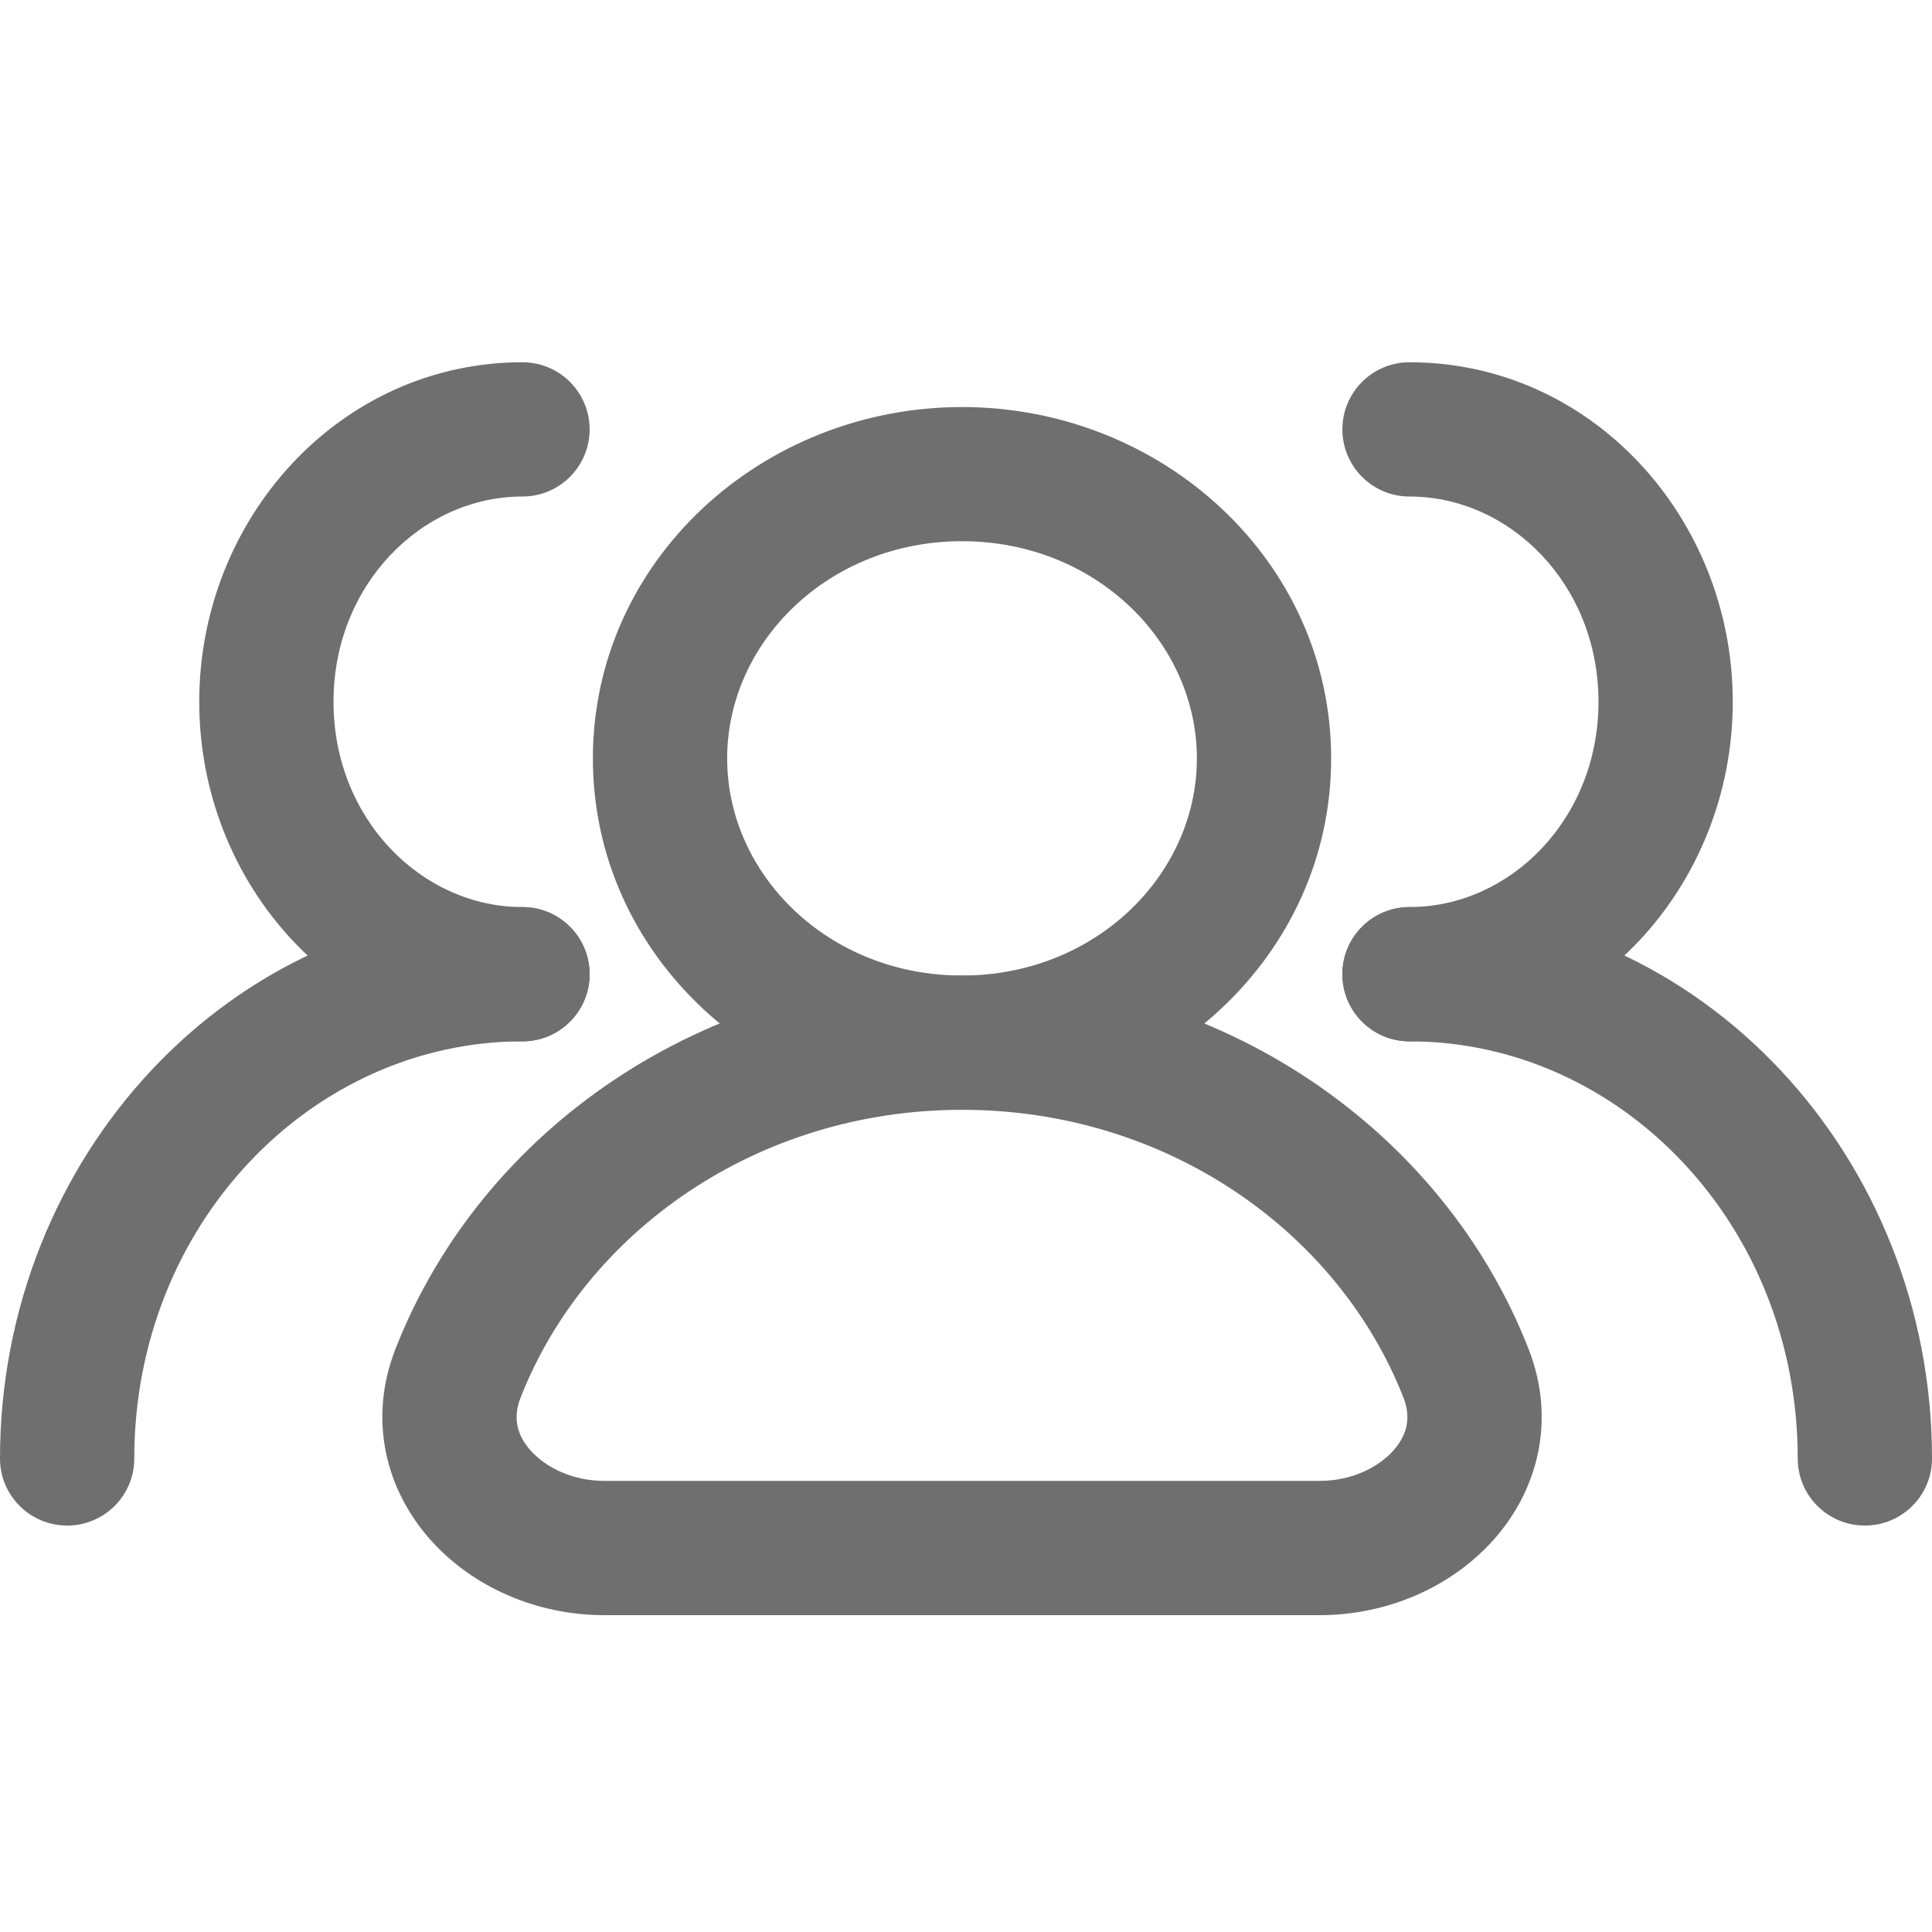
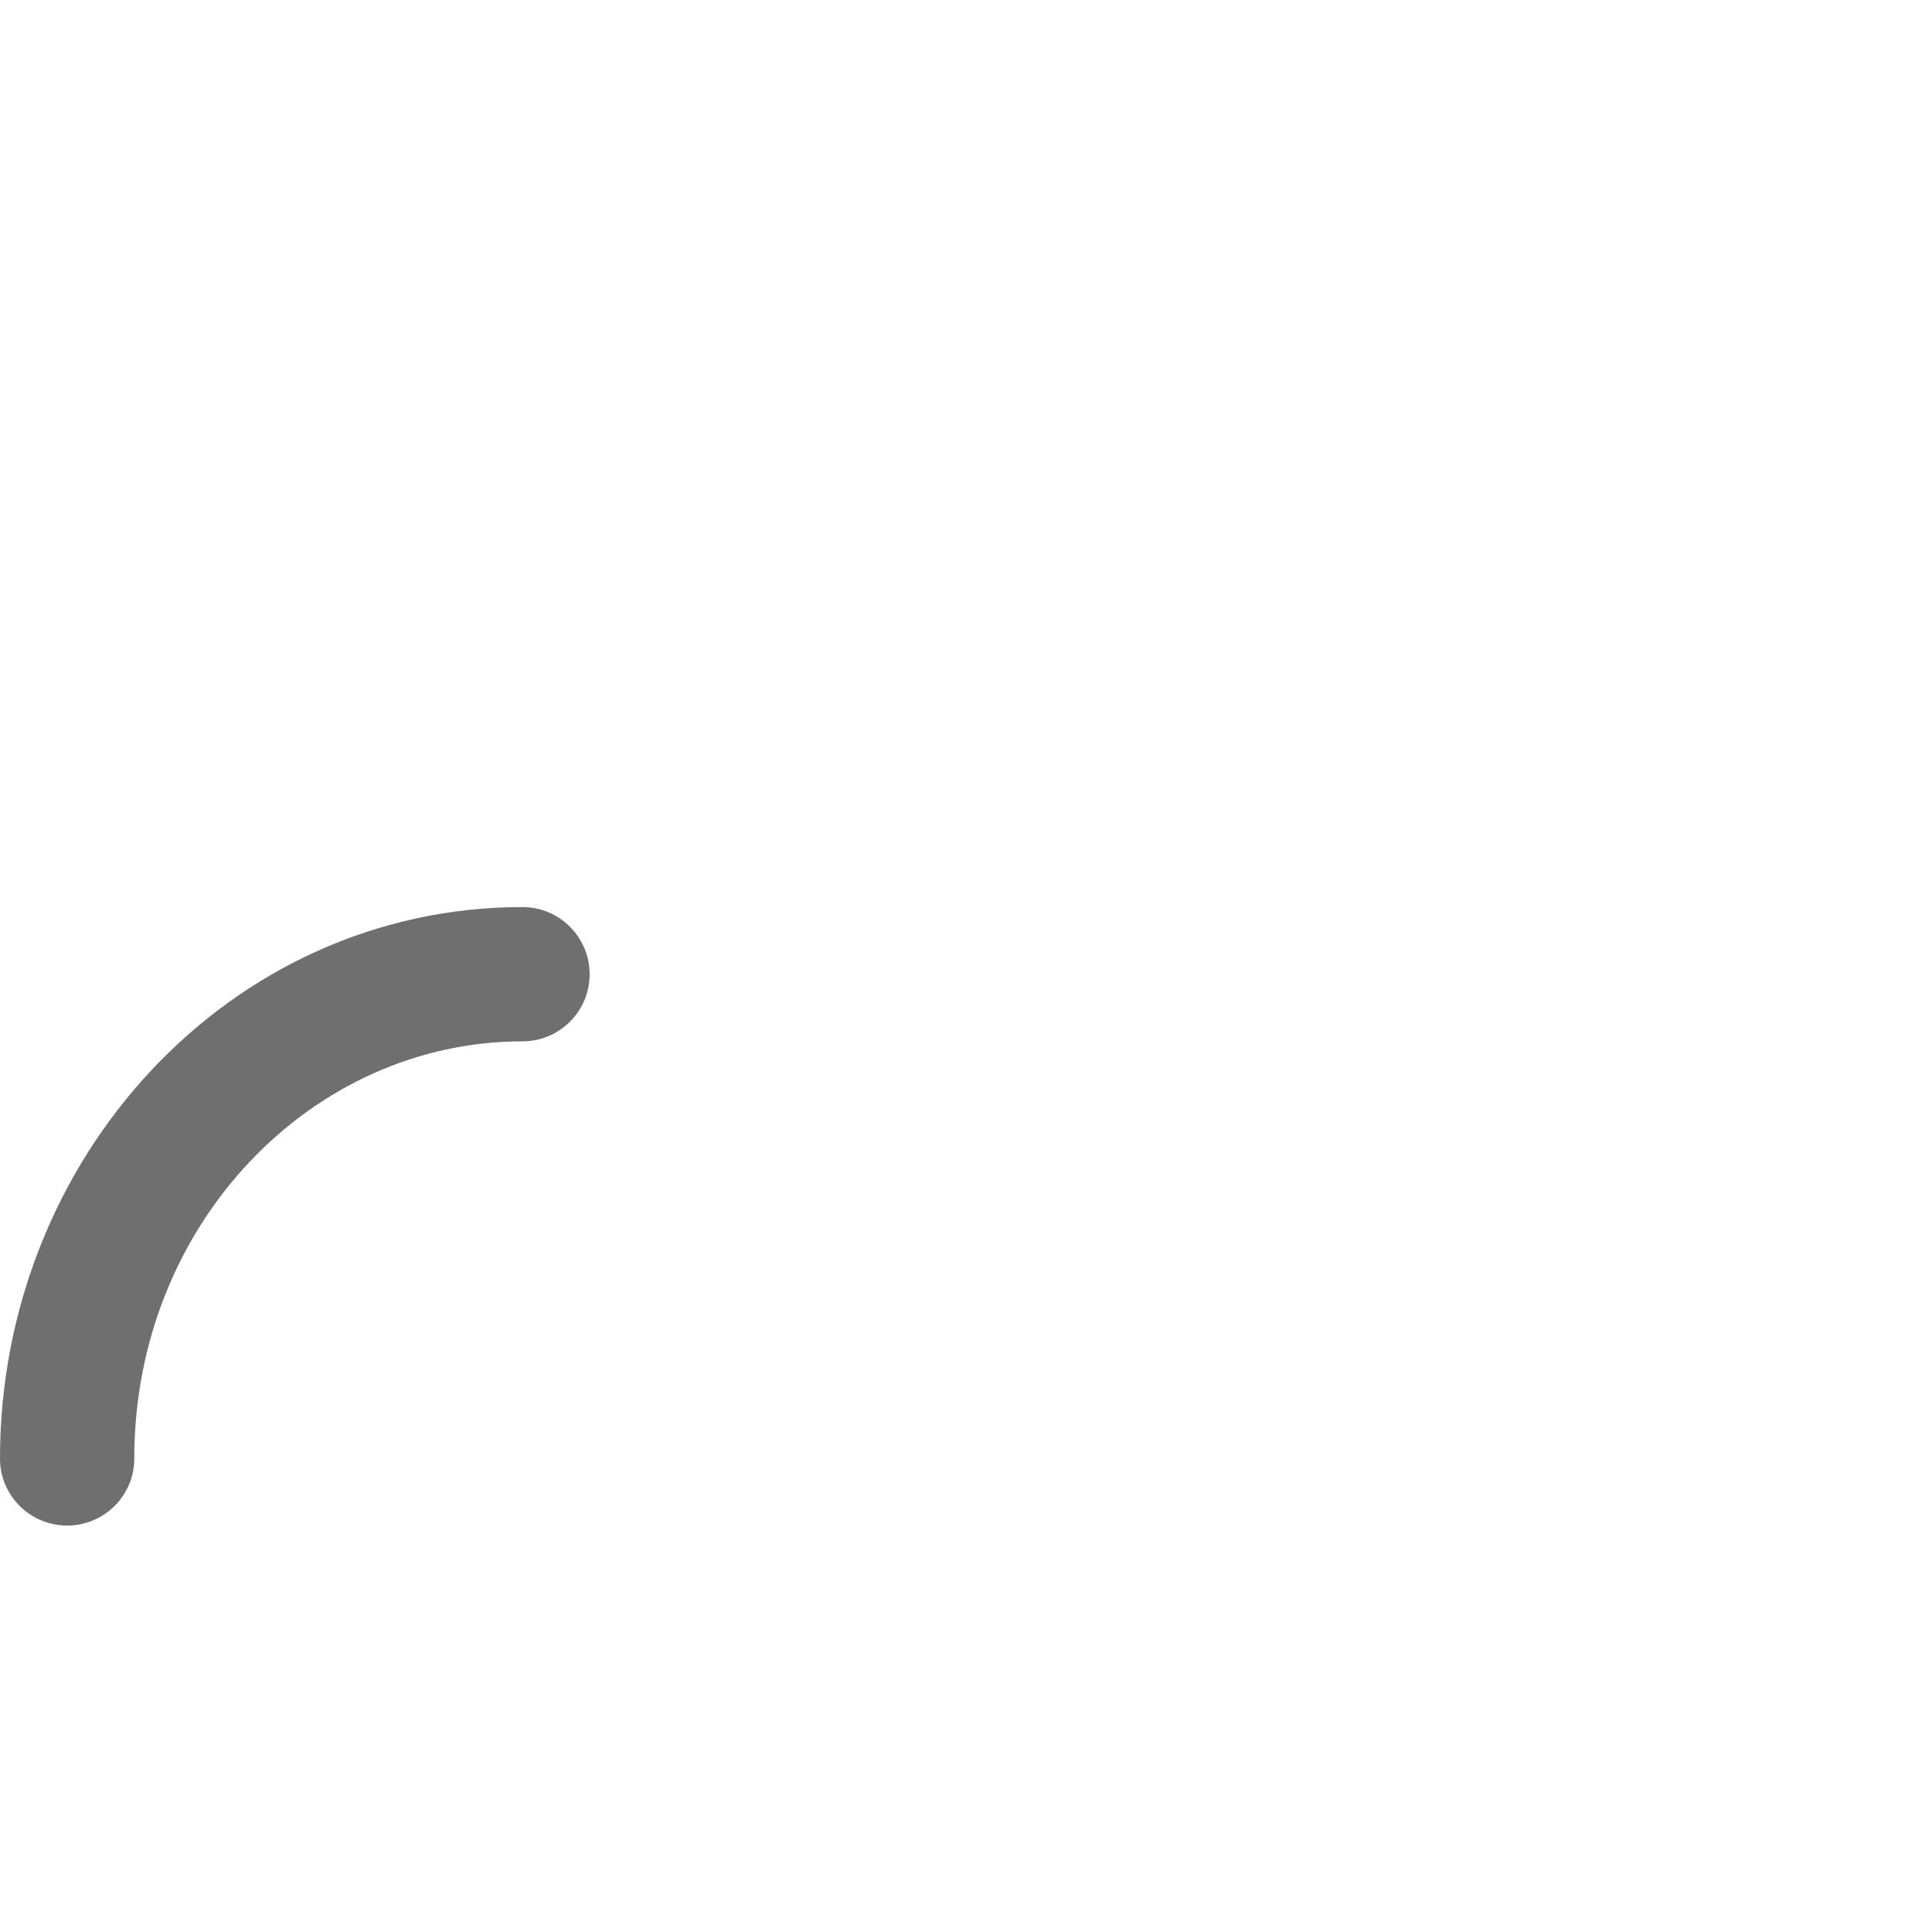
<svg xmlns="http://www.w3.org/2000/svg" width="16" height="16" viewBox="0 0 16 16" fill="none">
  <g clip-path="url(#clip0_1256_578)">
-     <path fill-rule="evenodd" clip-rule="evenodd" d="M7.967 4.482C9.074 4.482 9.912 5.319 9.912 6.281C9.912 7.243 9.074 8.079 7.967 8.079C6.86 8.079 6.022 7.243 6.022 6.281C6.022 5.319 6.86 4.482 7.967 4.482ZM11.024 6.281C11.024 4.642 9.623 3.371 7.967 3.371C6.311 3.371 4.91 4.642 4.91 6.281C4.91 7.919 6.311 9.191 7.967 9.191C9.623 9.191 11.024 7.919 11.024 6.281Z" fill="#6F6F6F" />
-     <path fill-rule="evenodd" clip-rule="evenodd" d="M7.967 9.191C9.662 9.191 11.083 10.198 11.623 11.575C11.688 11.74 11.653 11.884 11.54 12.012C11.414 12.154 11.191 12.264 10.931 12.264H5.003C4.743 12.264 4.52 12.154 4.394 12.012C4.28 11.884 4.246 11.74 4.311 11.575C4.851 10.198 6.272 9.191 7.967 9.191ZM12.658 11.169C11.945 9.35 10.102 8.079 7.967 8.079C5.832 8.079 3.989 9.35 3.276 11.169C3.042 11.766 3.203 12.346 3.564 12.751C3.912 13.143 4.444 13.376 5.003 13.376H10.931C11.49 13.376 12.021 13.143 12.37 12.751C12.731 12.346 12.892 11.766 12.658 11.169ZM11.673 4.112C12.505 4.112 13.238 4.84 13.238 5.812C13.238 6.784 12.505 7.512 11.673 7.512C11.366 7.512 11.117 7.761 11.117 8.068C11.117 8.375 11.366 8.624 11.673 8.624C13.183 8.624 14.35 7.332 14.35 5.812C14.35 4.292 13.183 3 11.673 3C11.366 3 11.117 3.249 11.117 3.556C11.117 3.863 11.366 4.112 11.673 4.112Z" fill="#6F6F6F" />
-     <path fill-rule="evenodd" clip-rule="evenodd" d="M11.673 8.624C13.417 8.624 14.888 10.138 14.888 12.079C14.888 12.386 15.137 12.634 15.444 12.634C15.751 12.634 16 12.386 16 12.079C16 9.589 14.095 7.512 11.673 7.512C11.366 7.512 11.117 7.761 11.117 8.068C11.117 8.375 11.366 8.624 11.673 8.624ZM4.327 4.112C3.494 4.112 2.762 4.84 2.762 5.812C2.762 6.784 3.494 7.512 4.327 7.512C4.634 7.512 4.883 7.761 4.883 8.068C4.883 8.375 4.634 8.624 4.327 8.624C2.817 8.624 1.65 7.332 1.65 5.812C1.65 4.292 2.817 3 4.327 3C4.634 3 4.883 3.249 4.883 3.556C4.883 3.863 4.634 4.112 4.327 4.112Z" fill="#6F6F6F" />
    <path fill-rule="evenodd" clip-rule="evenodd" d="M4.327 8.624C2.583 8.624 1.112 10.138 1.112 12.079C1.112 12.386 0.863 12.634 0.556 12.634C0.249 12.634 0 12.386 0 12.079C0 9.589 1.905 7.512 4.327 7.512C4.634 7.512 4.883 7.761 4.883 8.068C4.883 8.375 4.634 8.624 4.327 8.624Z" fill="#6F6F6F" />
  </g>
  <defs>
    <clipPath id="clip0_1256_578">
      <rect width="16" height="16" fill="white" />
    </clipPath>
  </defs>
</svg>